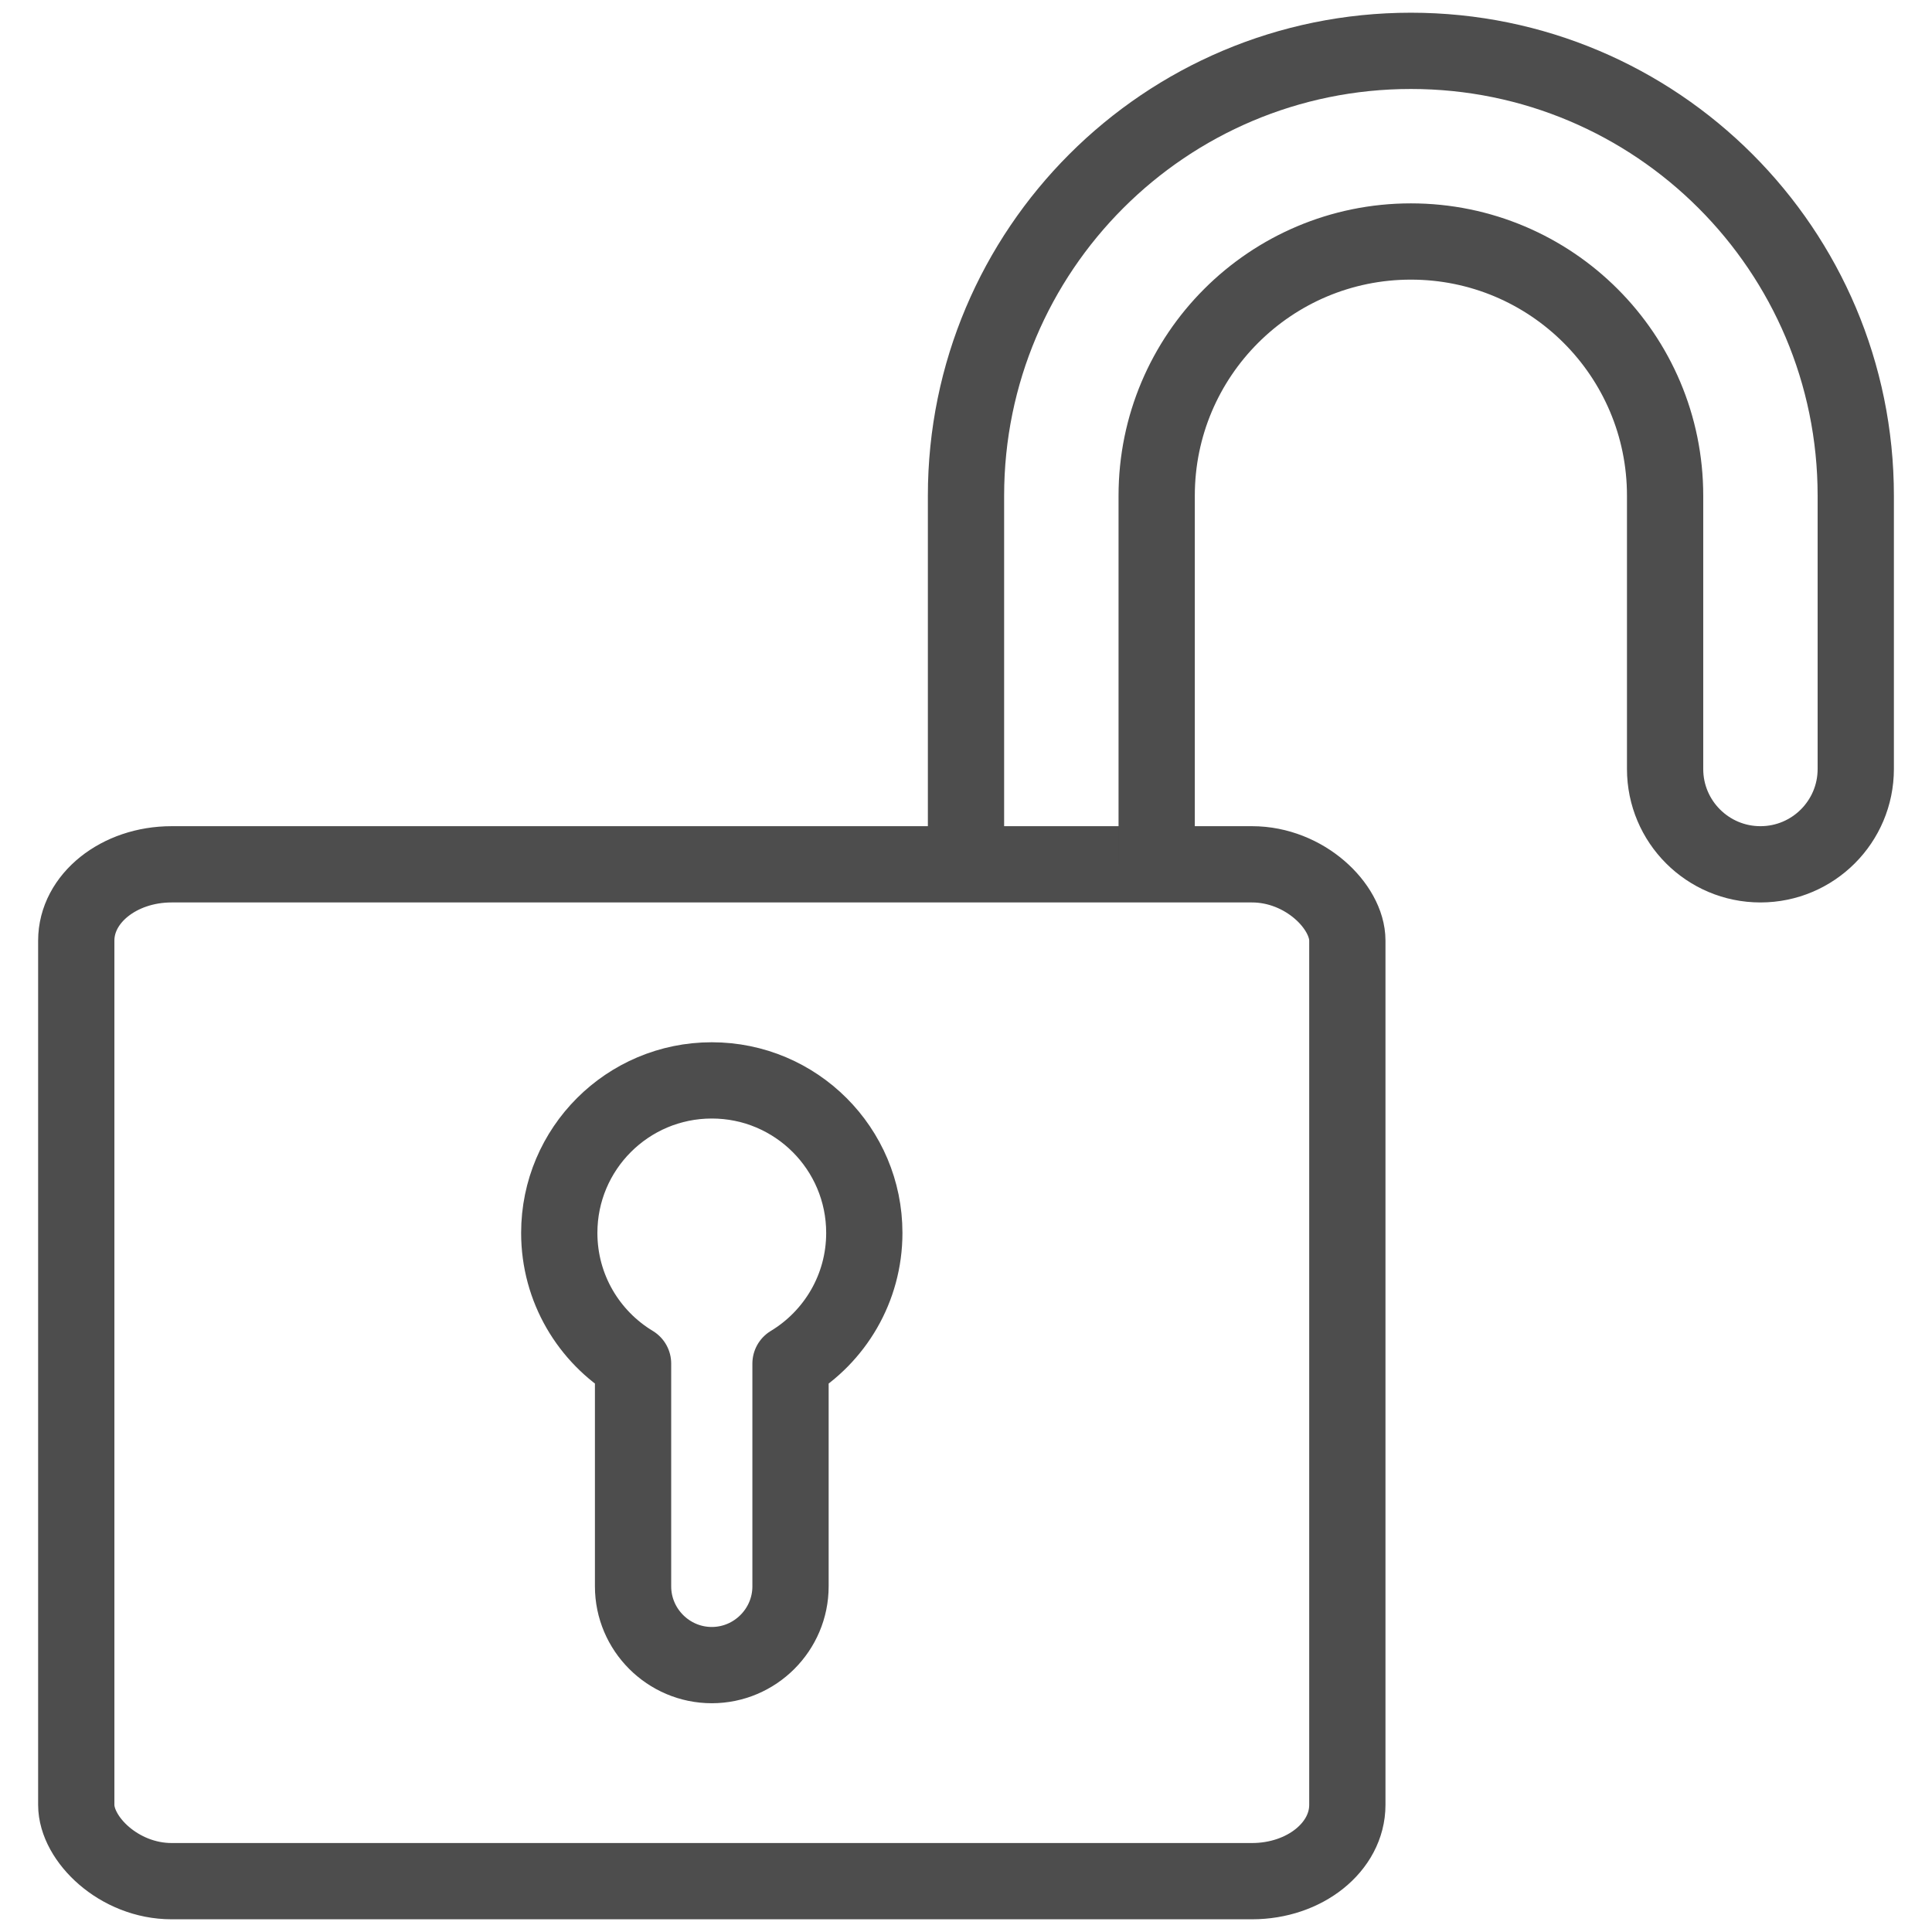
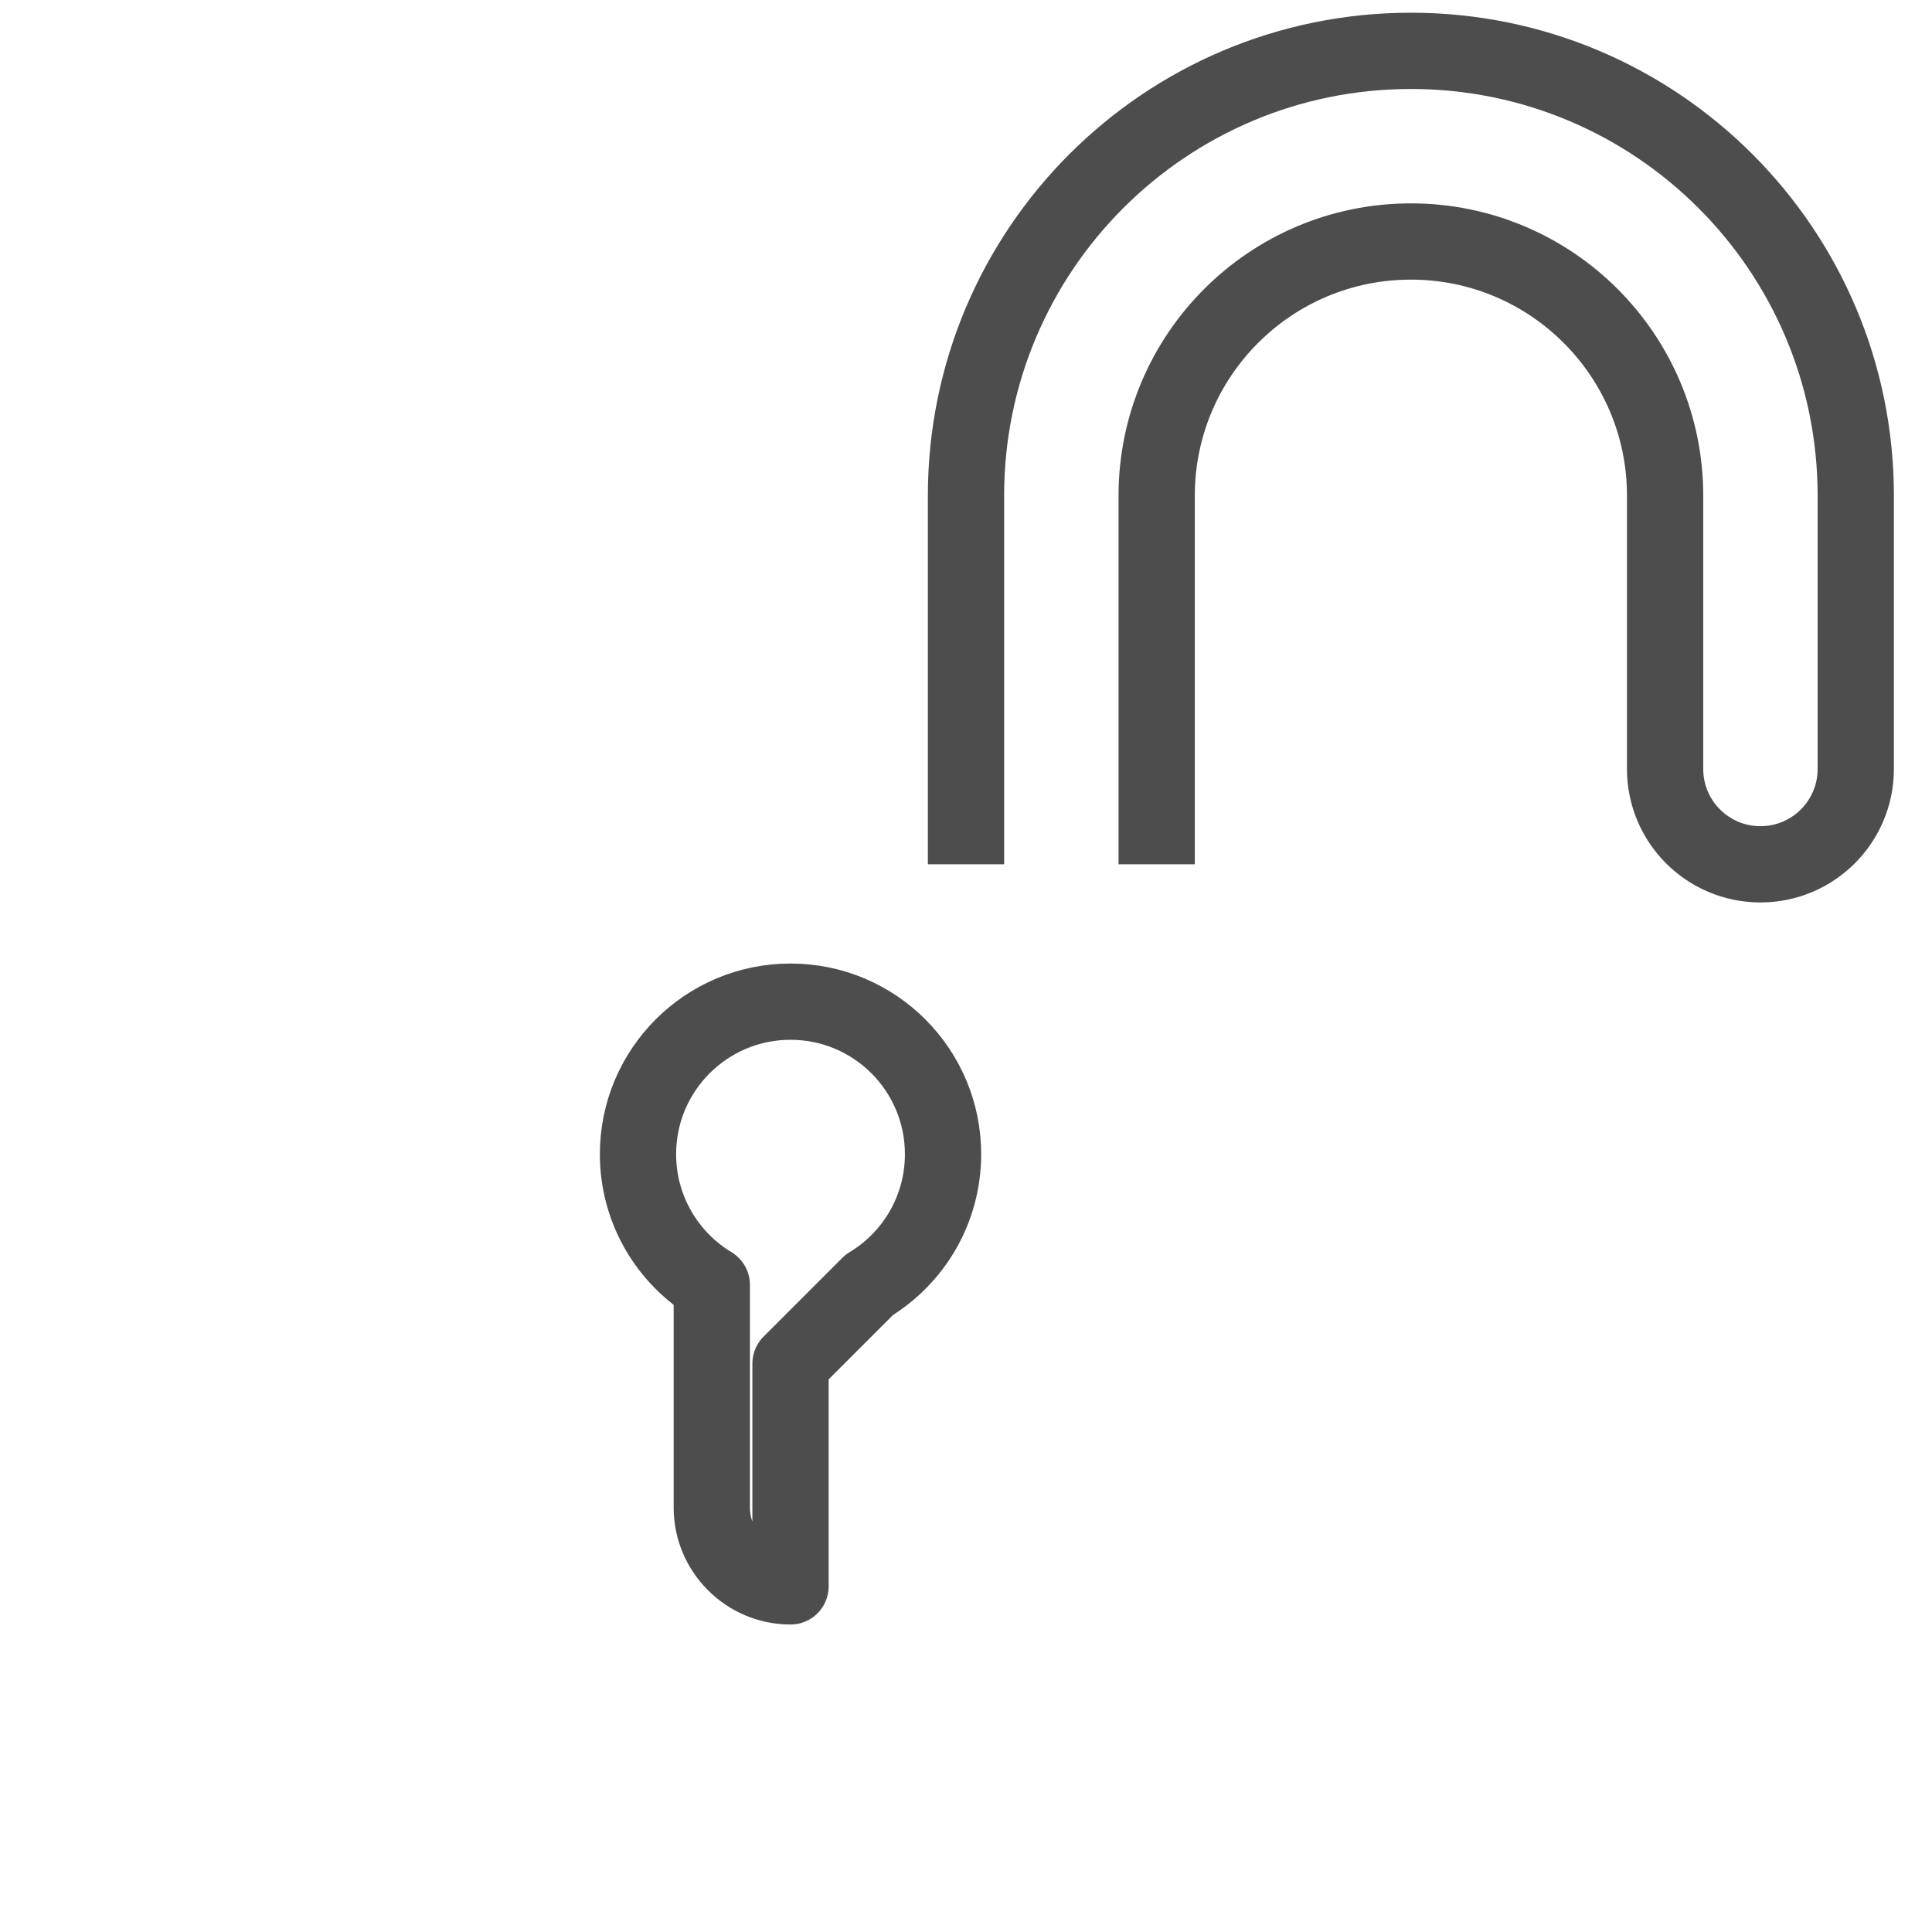
<svg xmlns="http://www.w3.org/2000/svg" xml:space="preserve" width="76px" height="76px" version="1.0" style="shape-rendering:geometricPrecision; text-rendering:geometricPrecision; image-rendering:optimizeQuality; fill-rule:evenodd; clip-rule:evenodd" viewBox="0 0 76 76">
  <defs>
    <style type="text/css">
   
    .str1 {stroke:#4D4D4D;stroke-width:3;stroke-miterlimit:2.613}
    .str0 {stroke:#4D4D4D;stroke-width:3;stroke-linejoin:round;stroke-miterlimit:2.613}
    .fil0 {fill:none}
   
  </style>
  </defs>
  <g id="Layer_x0020_1">
    <g id="_958984640">
-       <rect class="fil0 str0" x="3" y="34" width="50.001" height="40" rx="3.75" ry="3" />
      <path class="fil0 str1" d="M38 34l0 -14.5c0,-9.666 7.836,-17.5 17.501,-17.5 9.665,0 17.5,7.834 17.5,17.5l0 10.75c0,2.071 -1.679,3.75 -3.75,3.75 -2.071,0 -3.75,-1.679 -3.75,-3.75l0 -10.751c0,-5.522 -4.477,-9.999 -10,-9.999 -5.523,0 -10,4.477 -10,9.999l0 14.501" />
-       <path class="fil0 str0" d="M31.097 53.64l0 8.764c0,1.704 -1.393,3.097 -3.097,3.097l0 0c-1.704,0 -3.097,-1.393 -3.097,-3.097l0 -8.765c-1.74,-1.05 -2.903,-2.959 -2.903,-5.139 0,-3.314 2.686,-6 6,-6 3.314,0 6,2.686 6,6 0,2.18 -1.163,4.089 -2.903,5.14z" />
+       <path class="fil0 str0" d="M31.097 53.64l0 8.764l0 0c-1.704,0 -3.097,-1.393 -3.097,-3.097l0 -8.765c-1.74,-1.05 -2.903,-2.959 -2.903,-5.139 0,-3.314 2.686,-6 6,-6 3.314,0 6,2.686 6,6 0,2.18 -1.163,4.089 -2.903,5.14z" />
    </g>
  </g>
</svg>